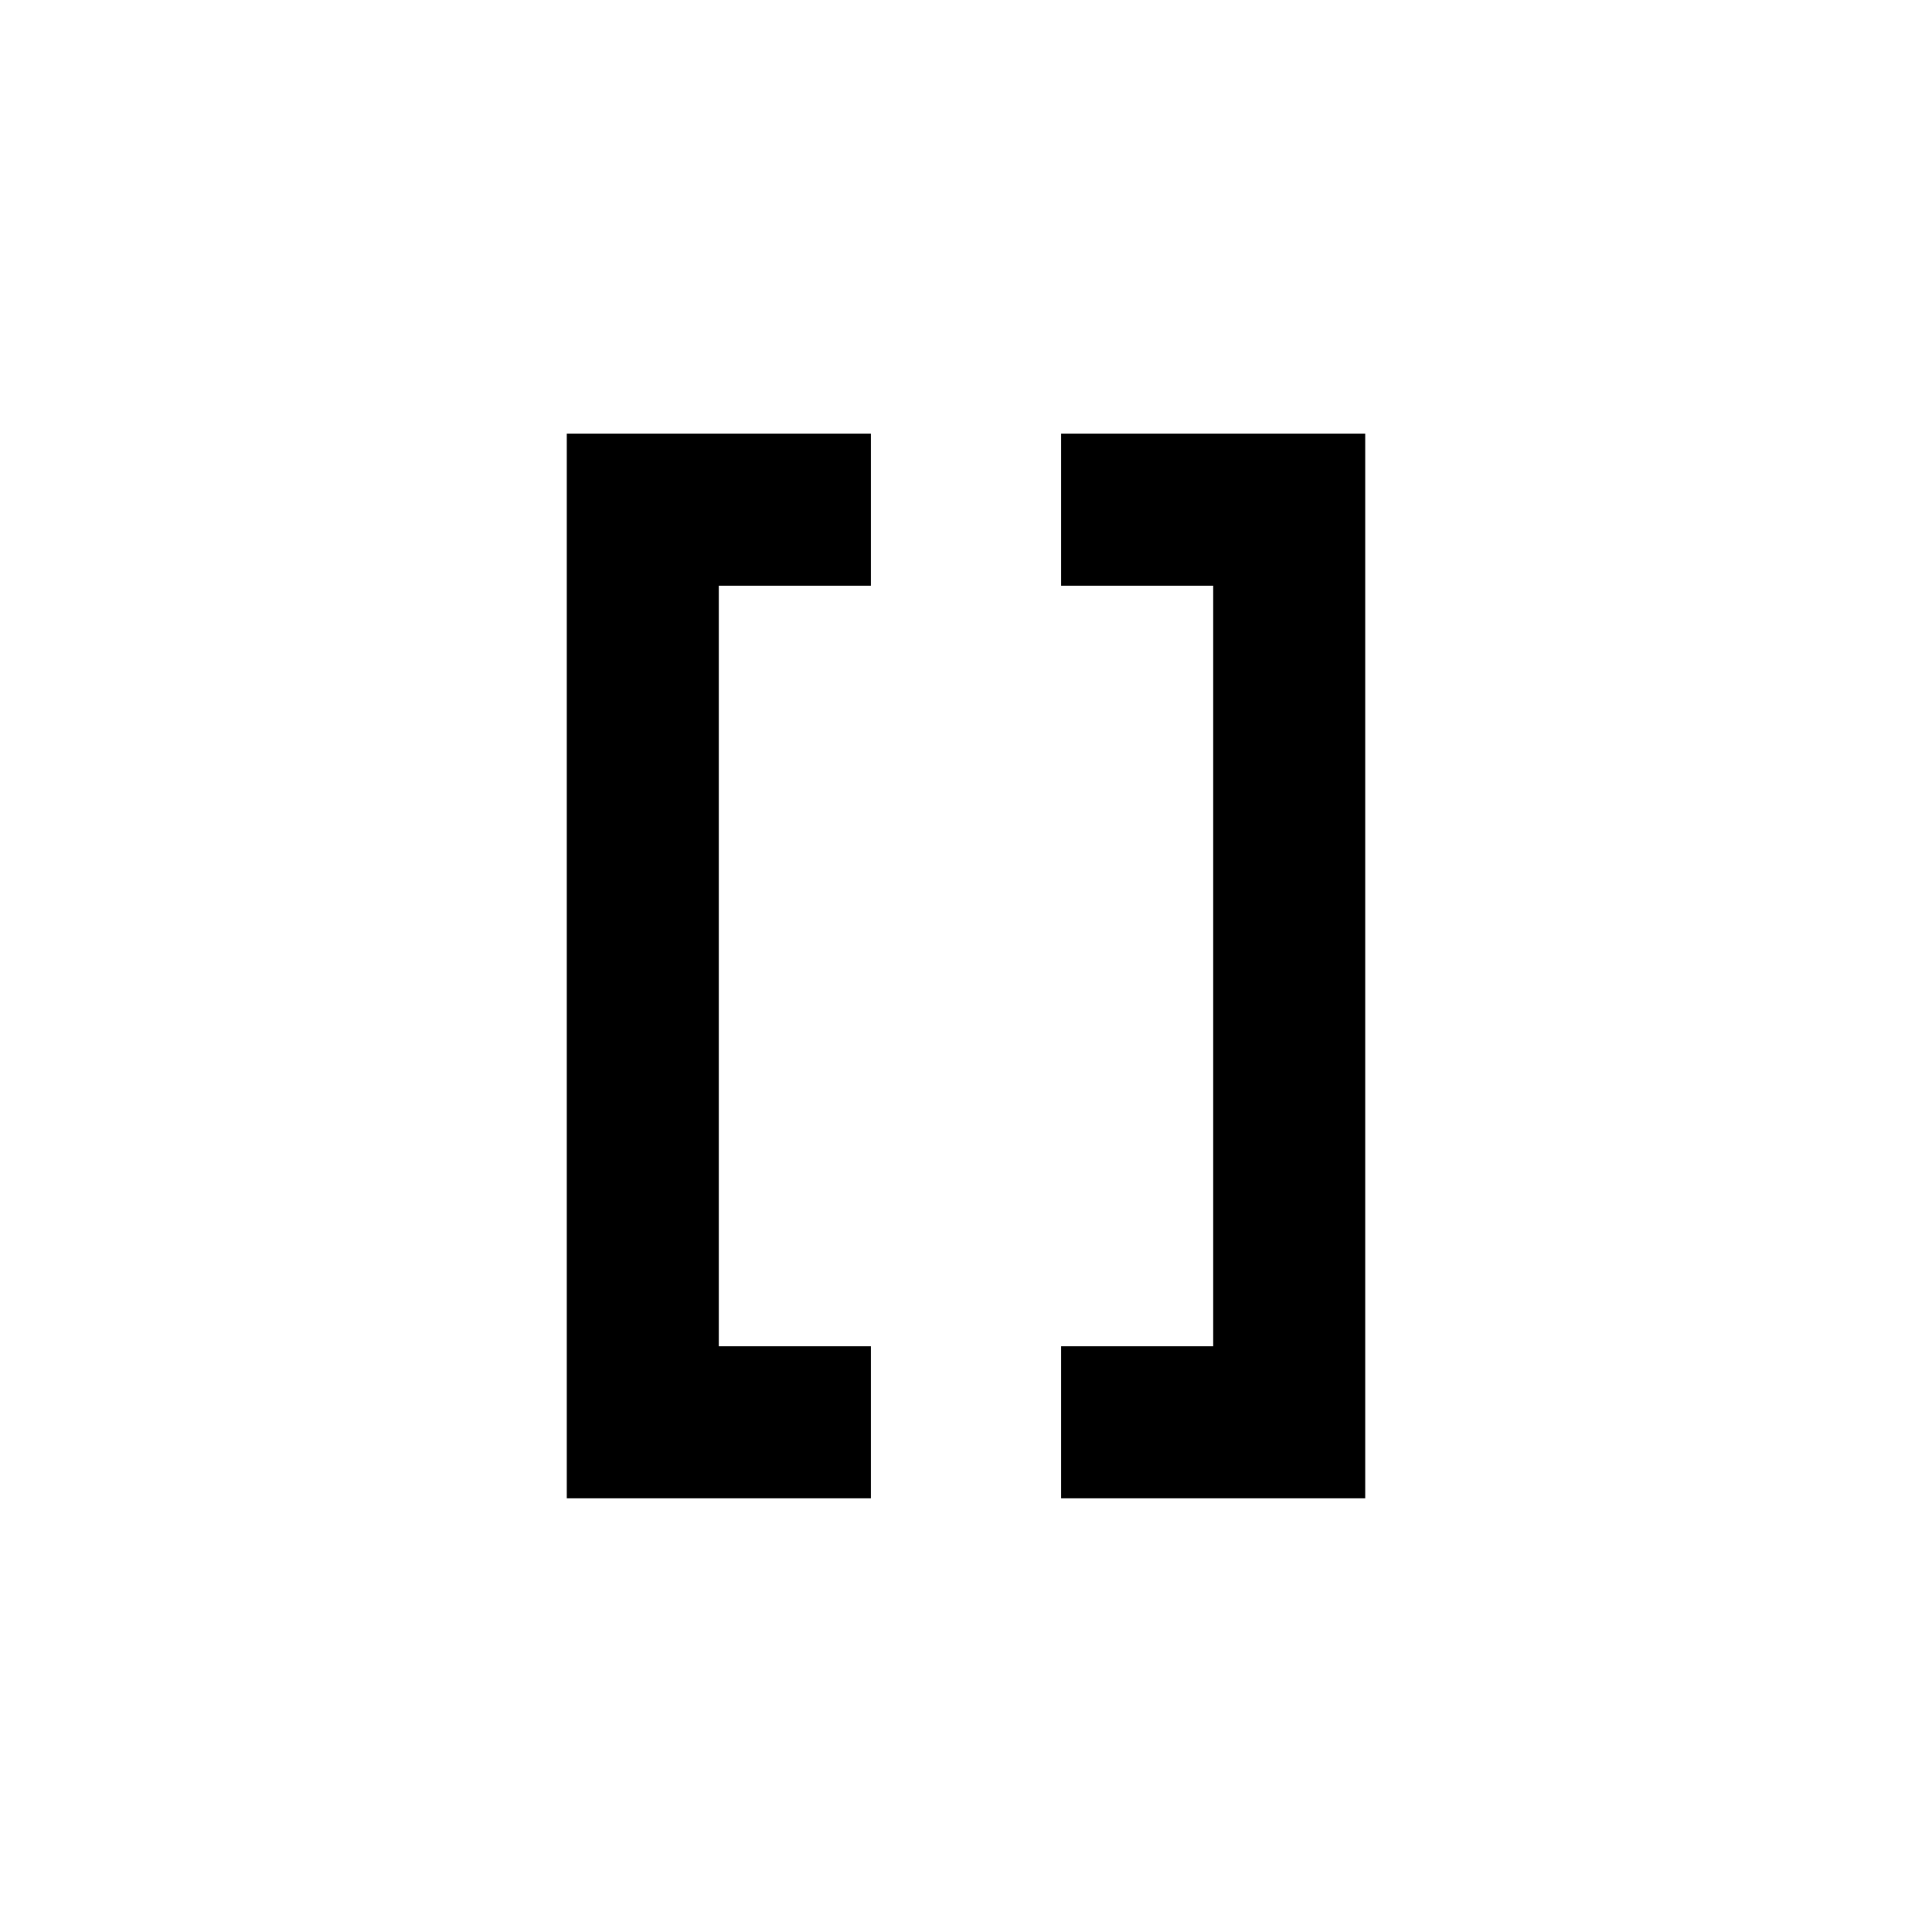
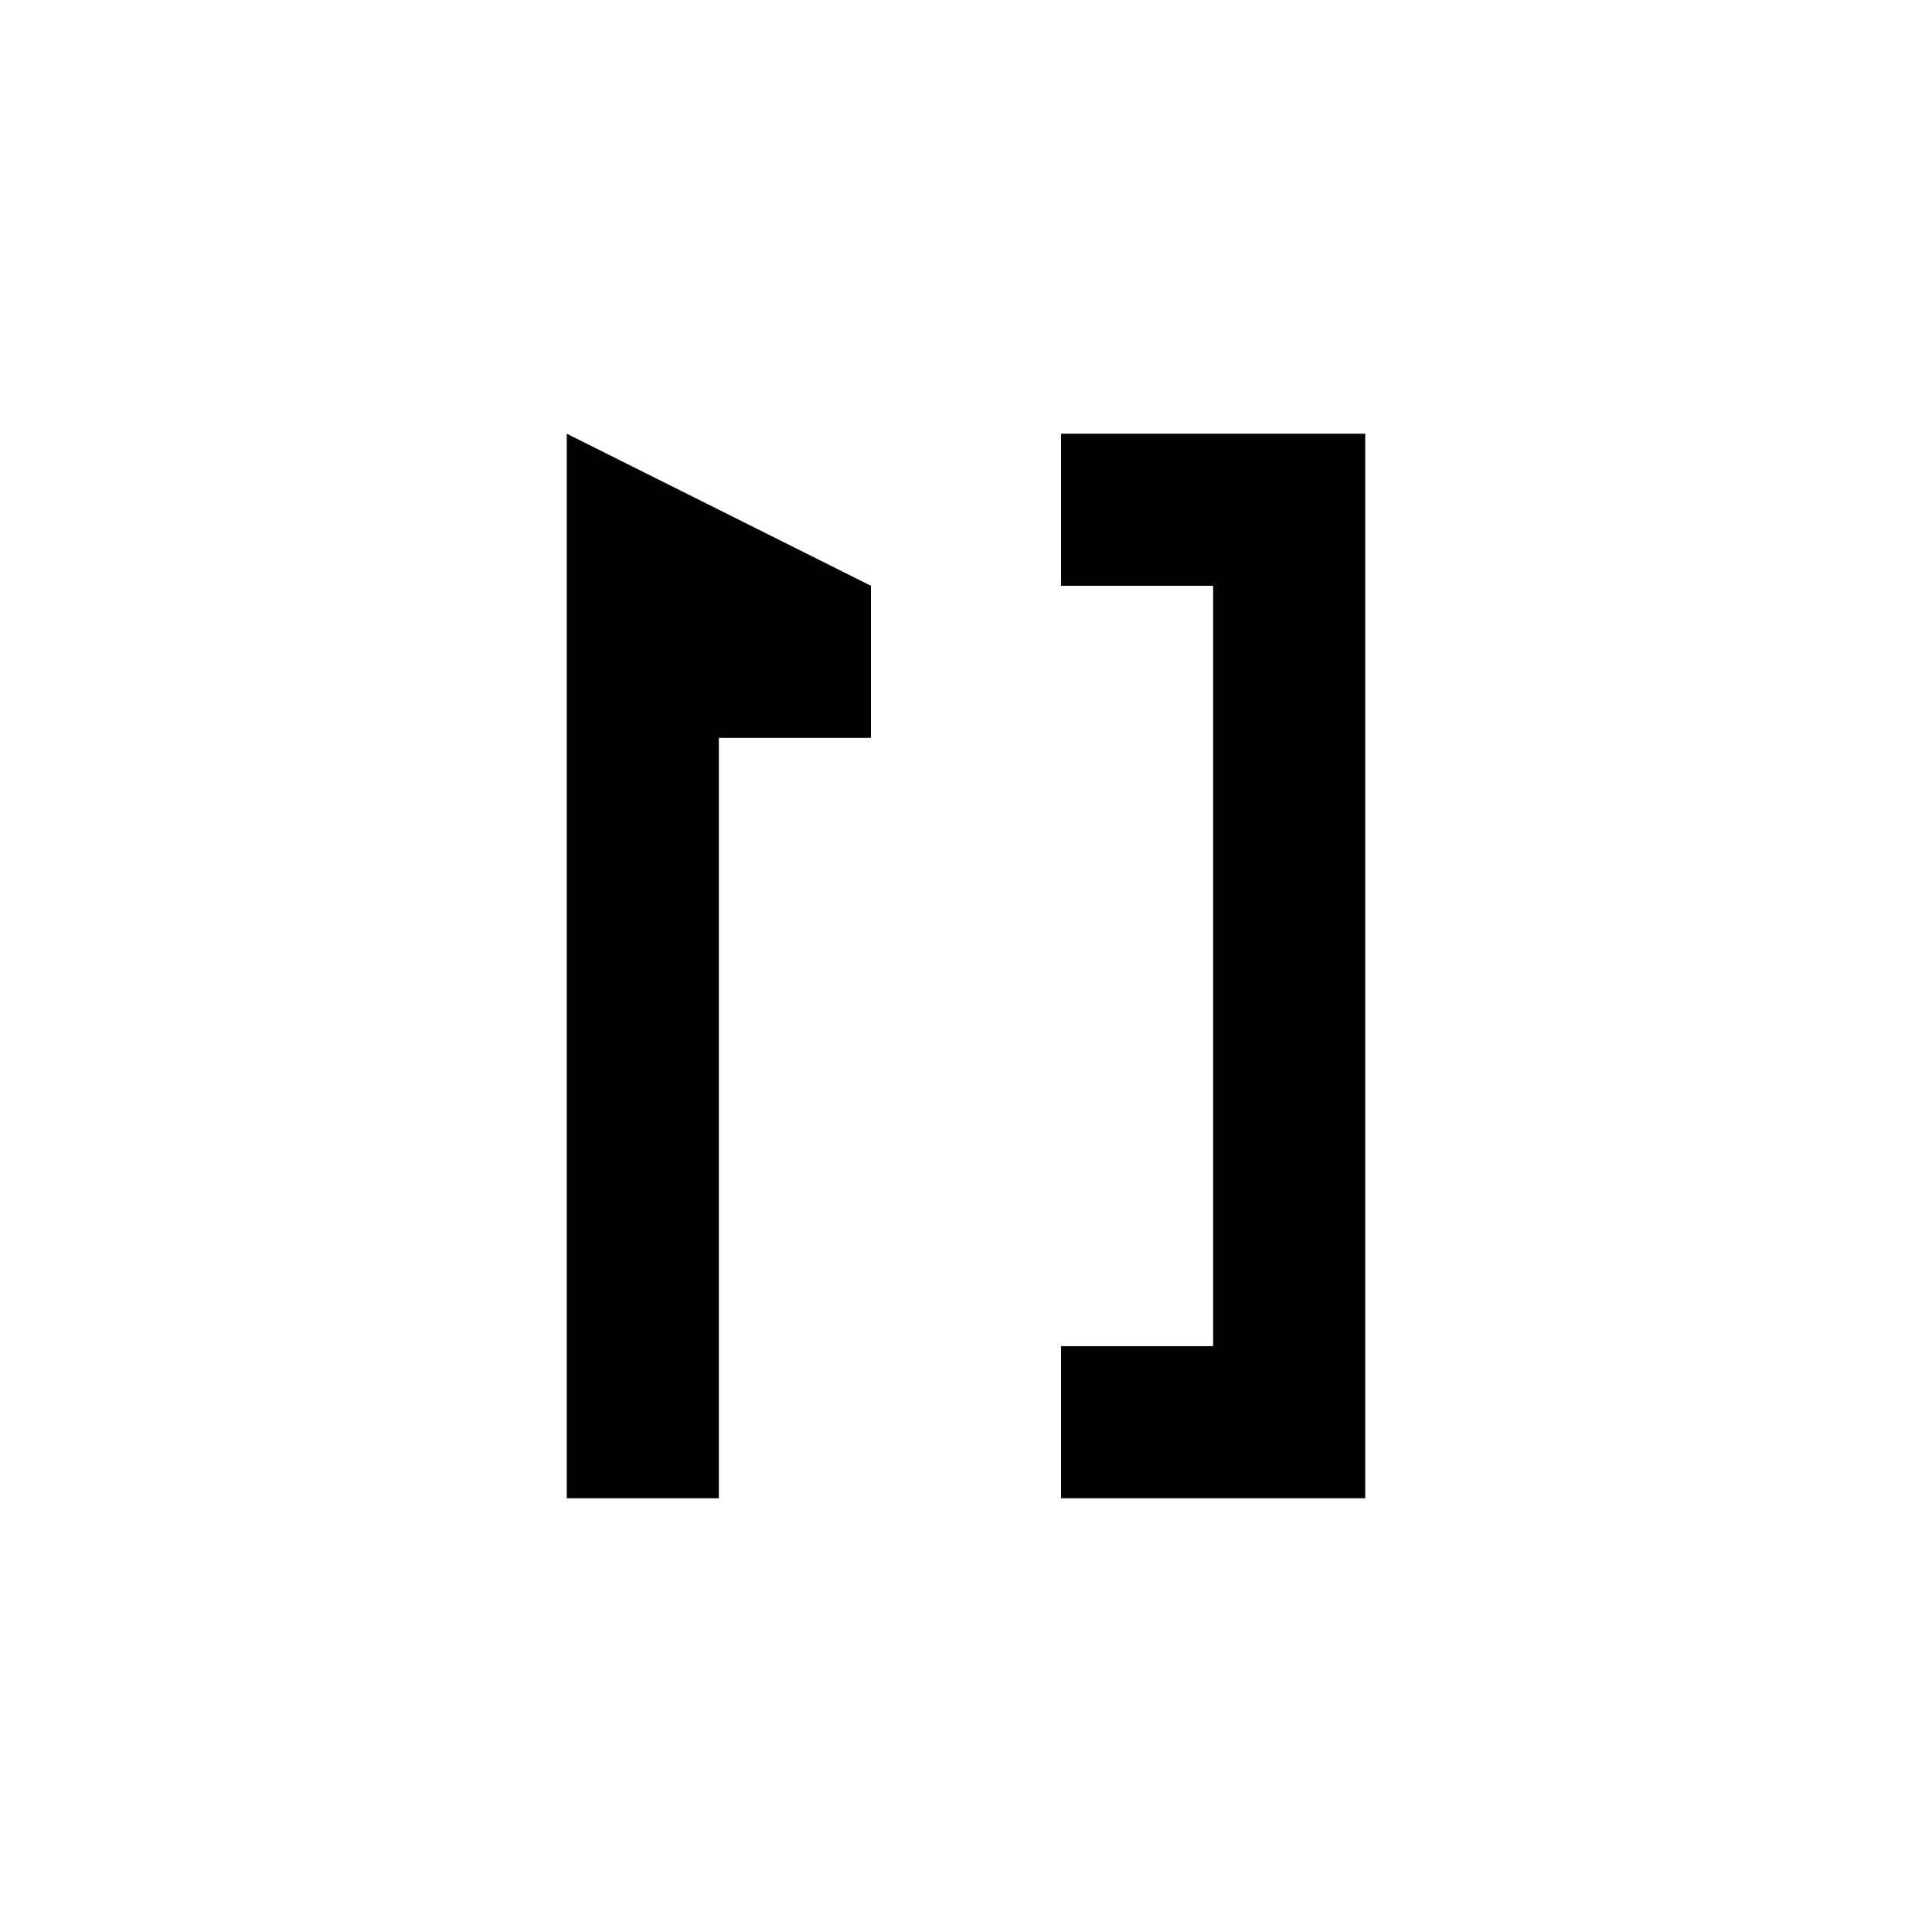
<svg xmlns="http://www.w3.org/2000/svg" fill="#000000" width="800px" height="800px" version="1.1" viewBox="144 144 512 512">
-   <path d="m294.2 258.93v282.13h80.609v-40.305h-40.305v-201.52h40.305v-40.305zm130.99 0v40.305h40.305v201.52h-40.305v40.305h80.609v-282.13z" />
+   <path d="m294.2 258.93v282.13h80.609h-40.305v-201.52h40.305v-40.305zm130.99 0v40.305h40.305v201.52h-40.305v40.305h80.609v-282.13z" />
</svg>